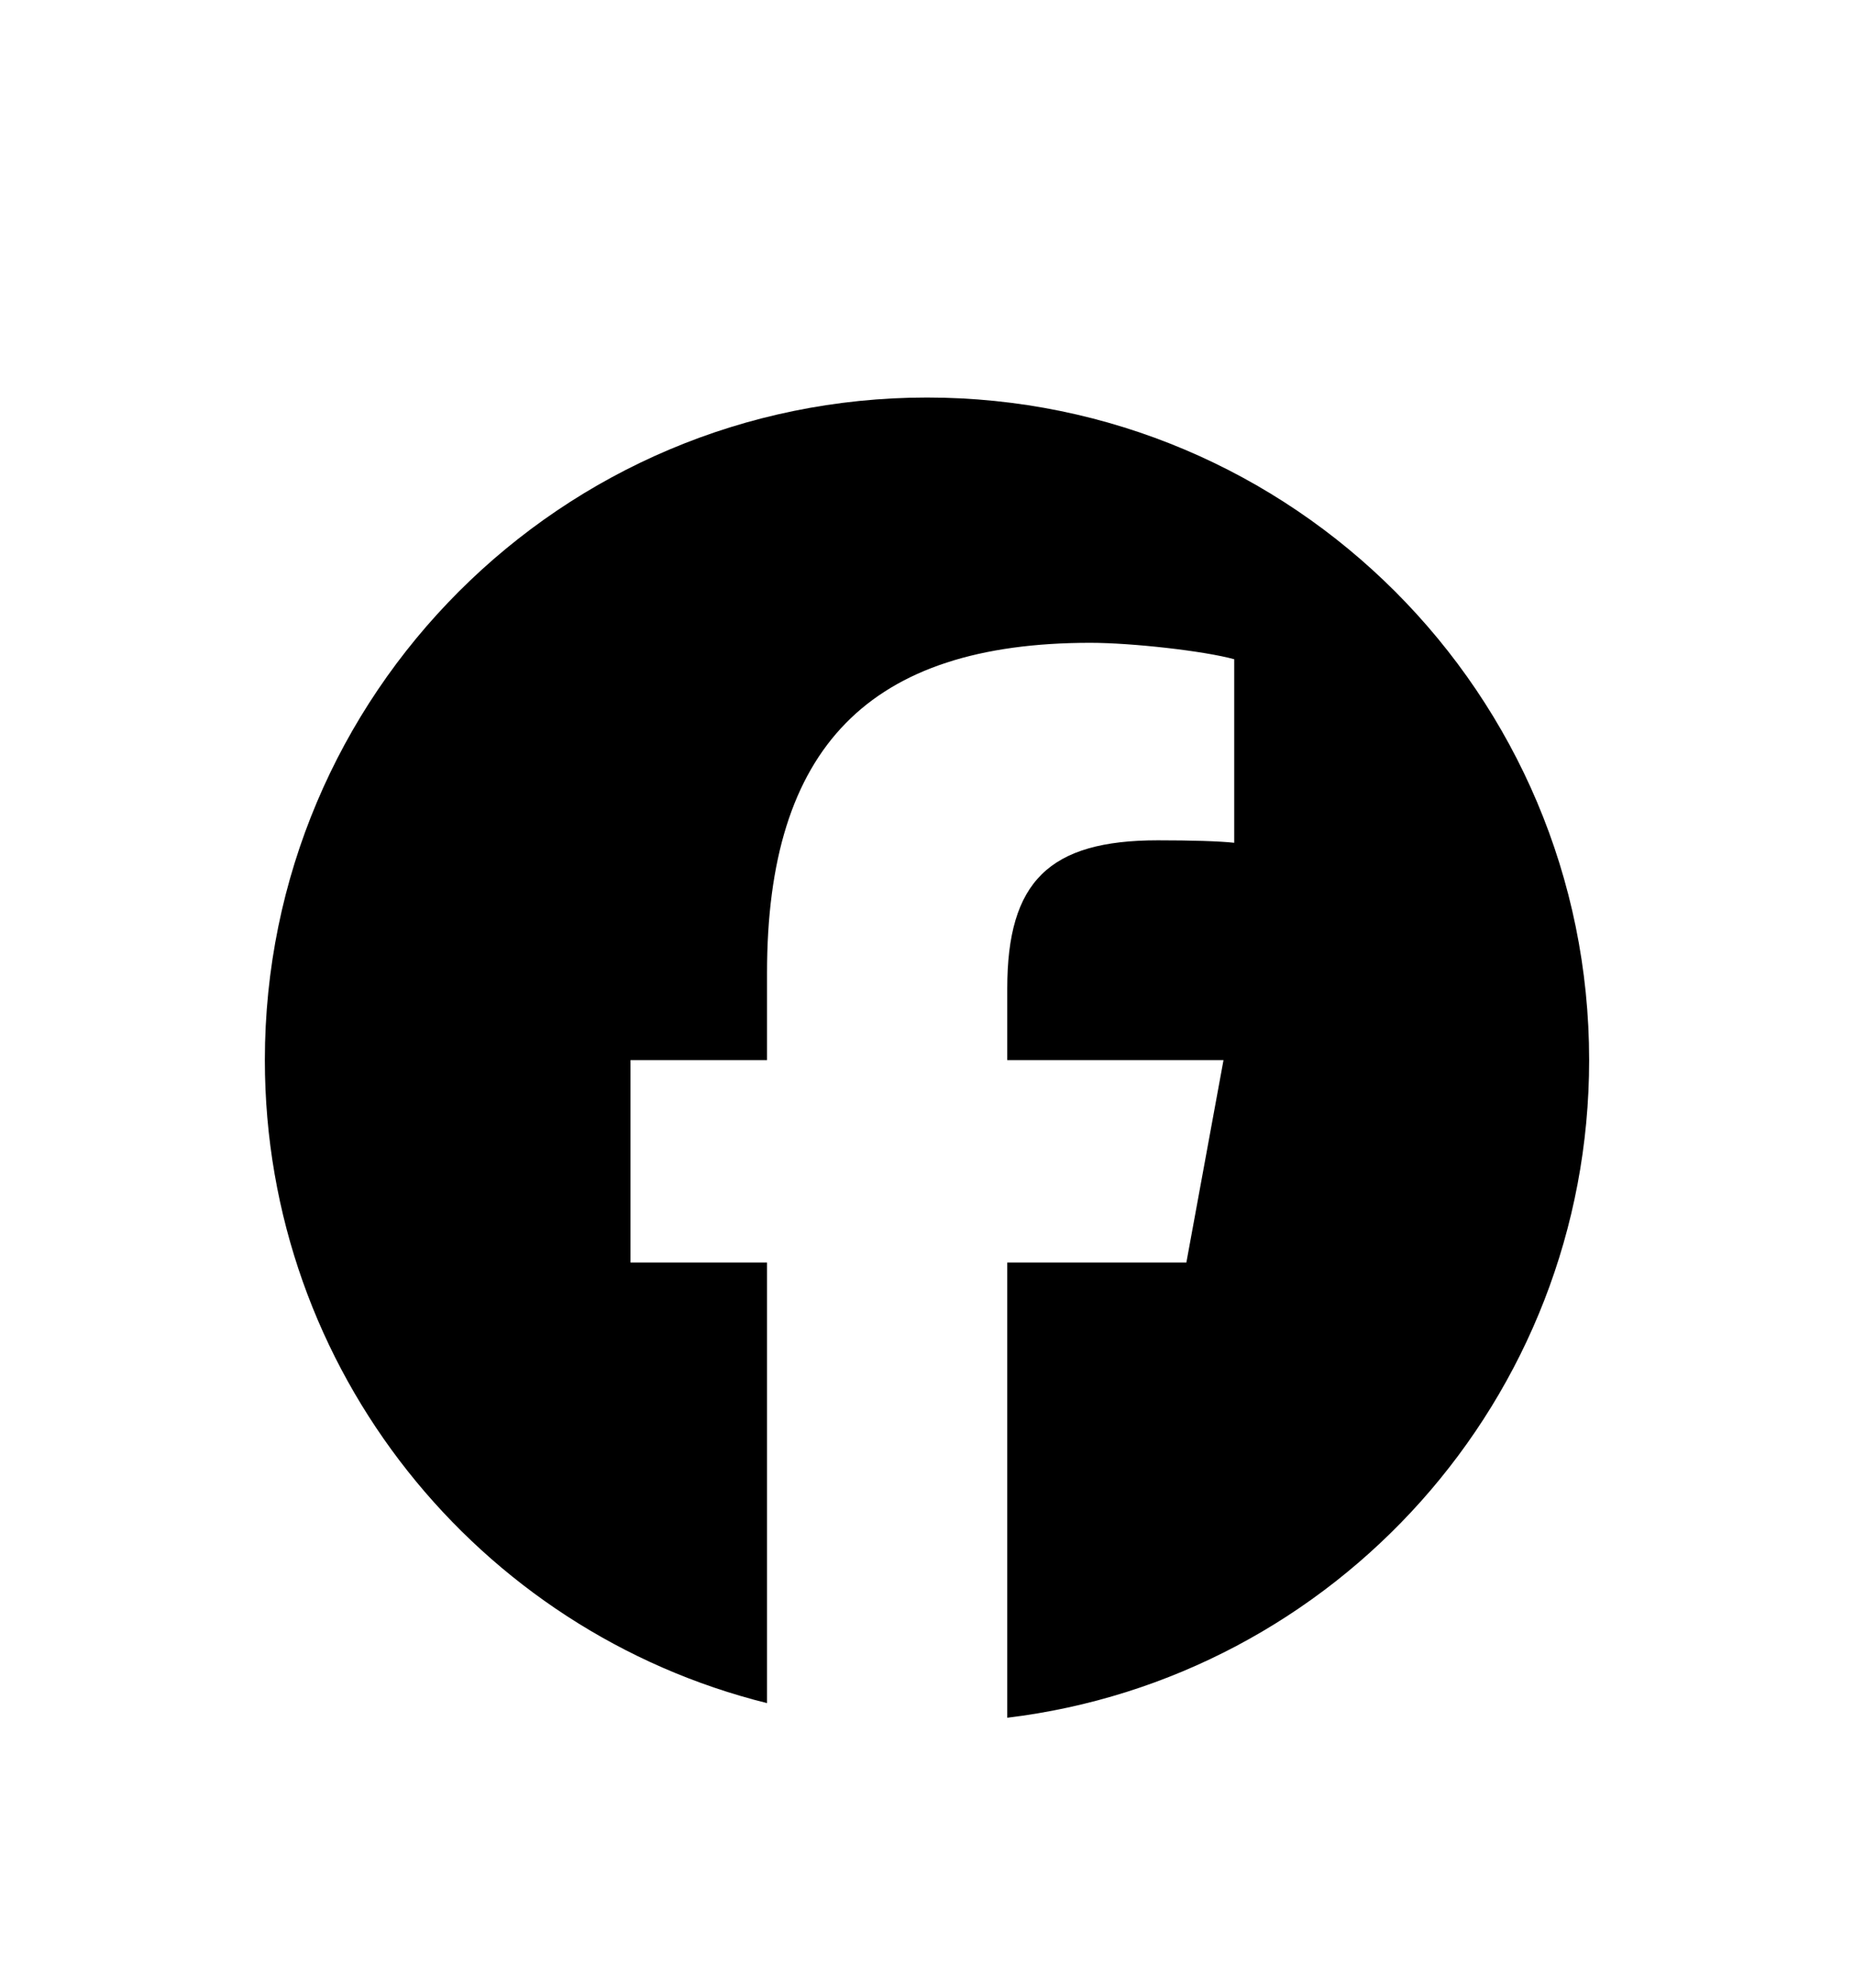
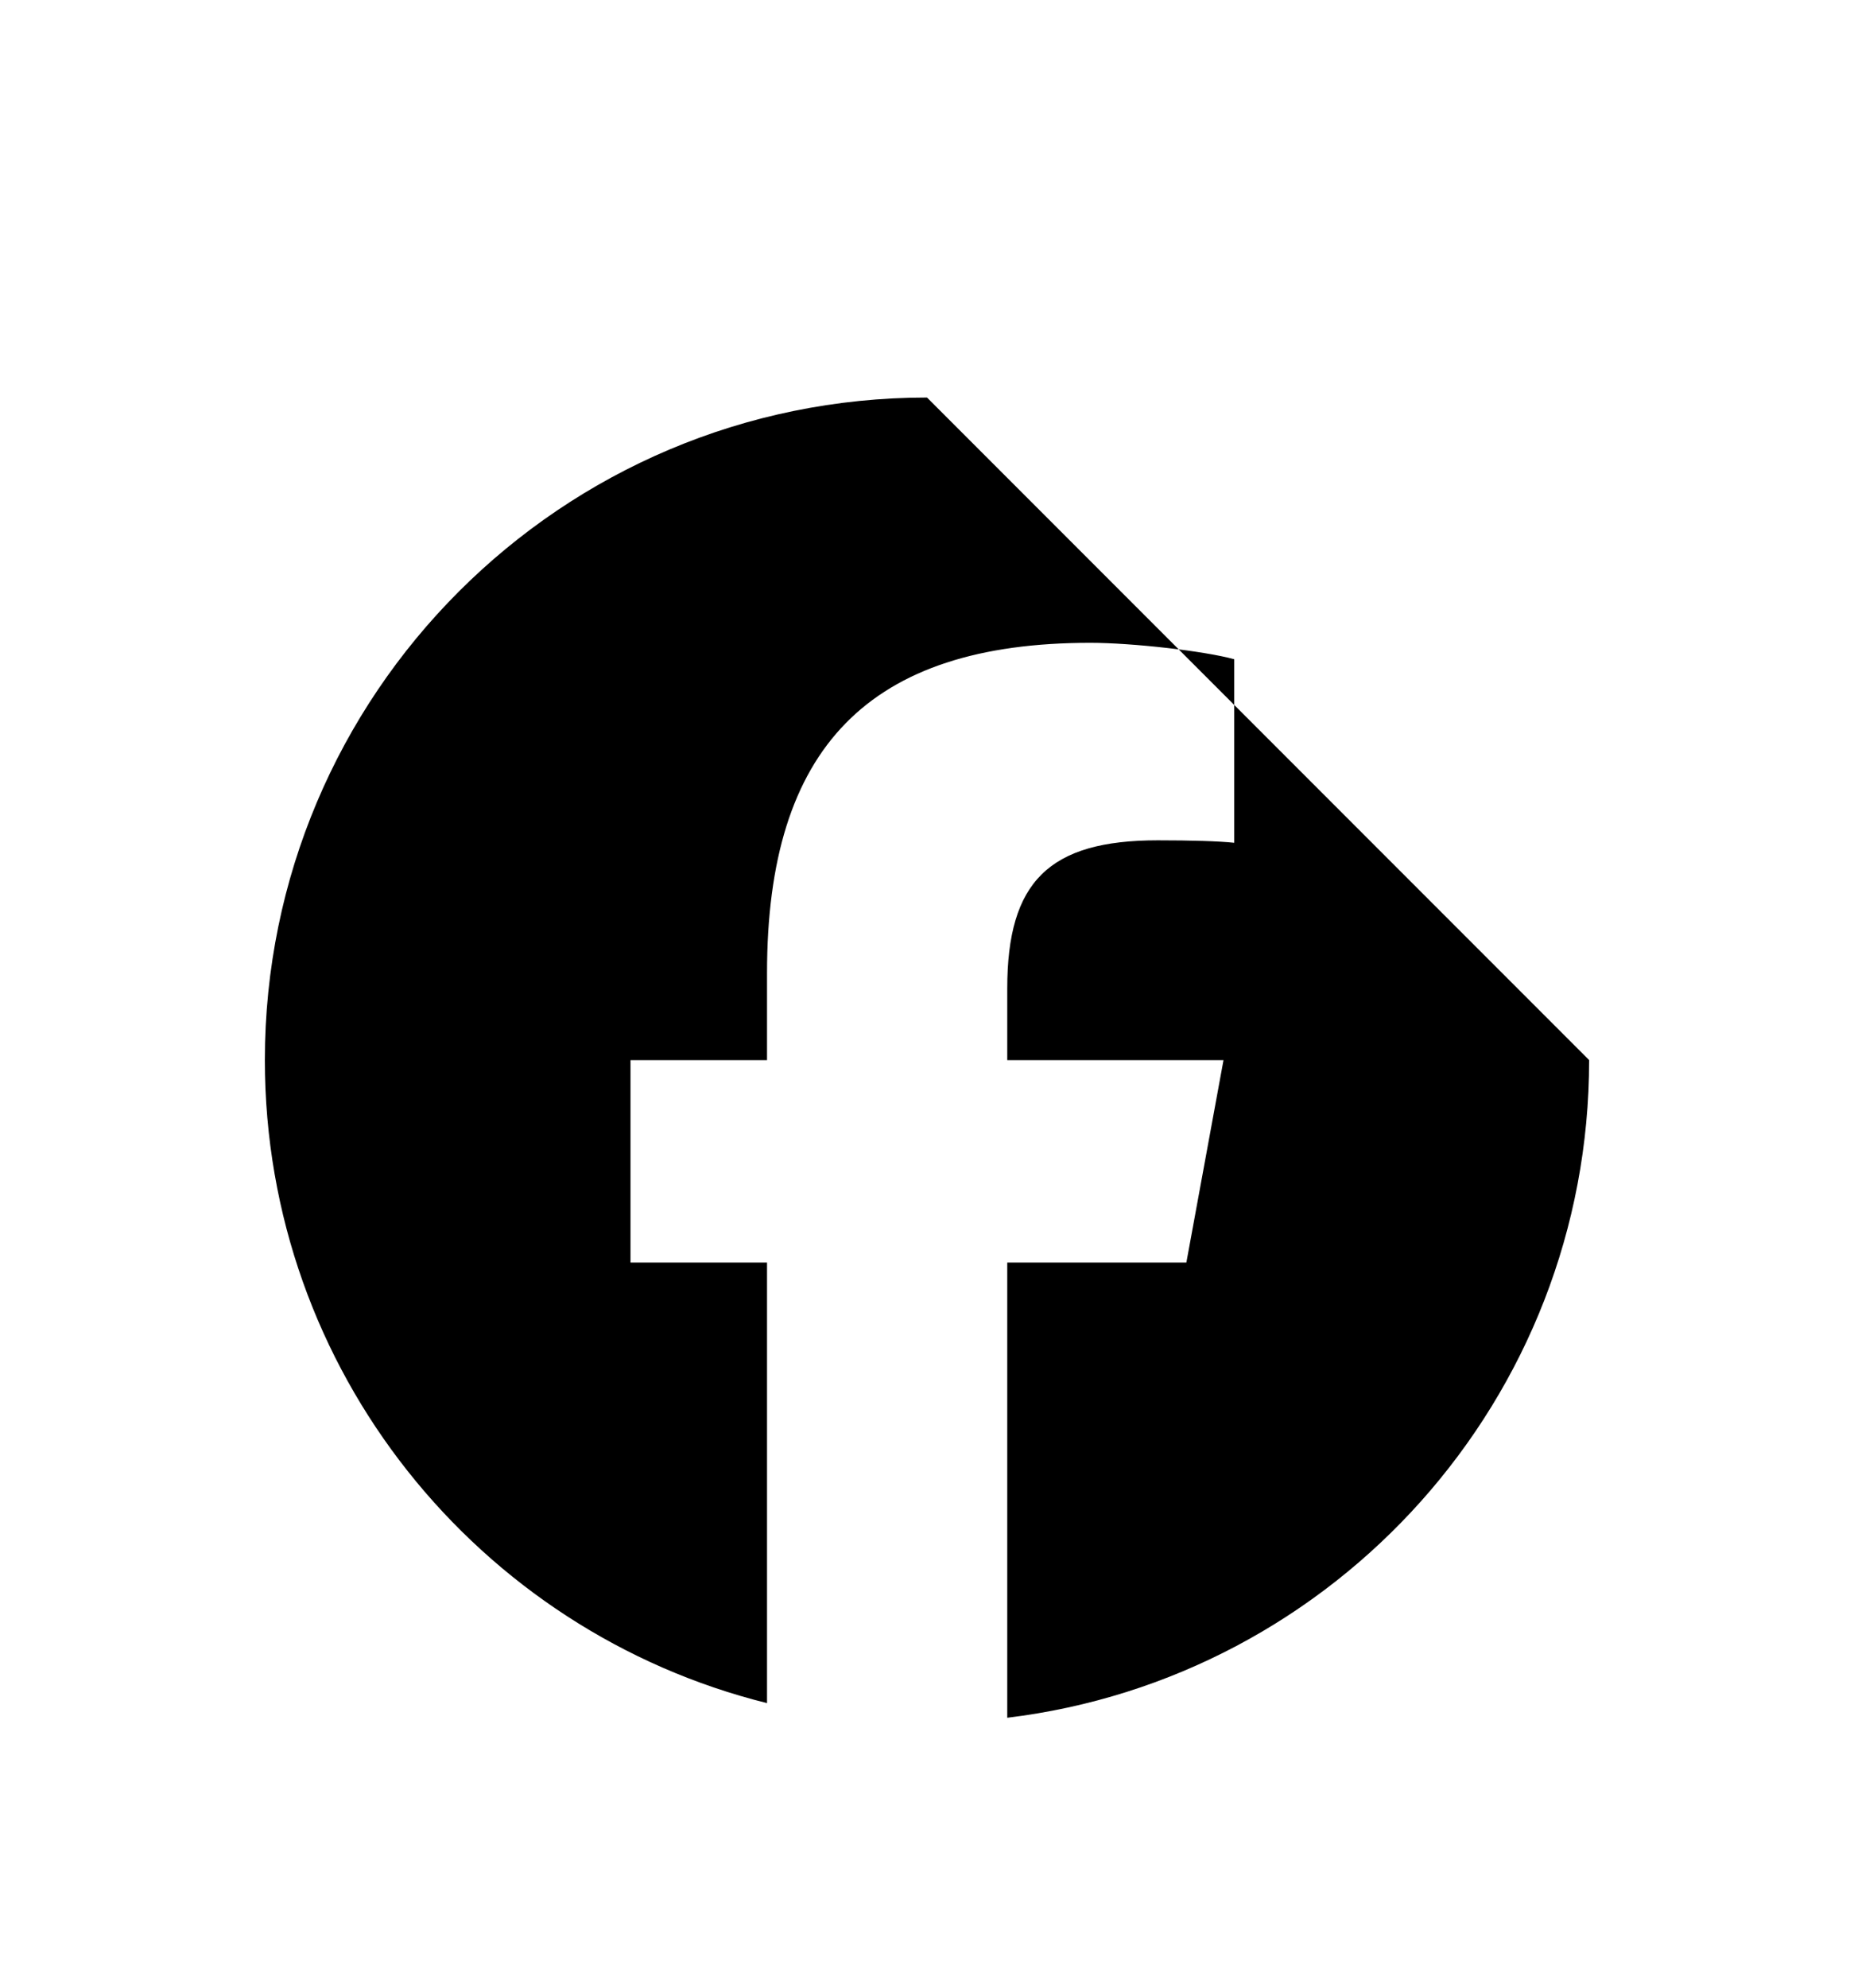
<svg xmlns="http://www.w3.org/2000/svg" width="28" height="30" viewBox="0 0 28 30" fill="none">
  <g filter="url(#filter0_d_765_42)">
-     <path d="M14 2C8.477 2 4 6.477 4 12C4 16.689 7.229 20.624 11.584 21.705V15.056H9.522V12H11.584V10.683C11.584 7.279 13.125 5.702 16.466 5.702C17.1 5.702 18.193 5.826 18.64 5.95V8.72C18.404 8.695 17.994 8.683 17.485 8.683C15.845 8.683 15.212 9.304 15.212 10.919V12H18.478L17.917 15.056H15.212V21.926C20.163 21.328 24 17.113 24 12C24 6.477 19.523 2 14 2Z" fill="black" />
+     <path d="M14 2C8.477 2 4 6.477 4 12C4 16.689 7.229 20.624 11.584 21.705V15.056H9.522V12H11.584V10.683C11.584 7.279 13.125 5.702 16.466 5.702C17.1 5.702 18.193 5.826 18.64 5.95V8.72C18.404 8.695 17.994 8.683 17.485 8.683C15.845 8.683 15.212 9.304 15.212 10.919V12H18.478L17.917 15.056H15.212V21.926C20.163 21.328 24 17.113 24 12Z" fill="black" />
  </g>
  <defs>
    <filter id="filter0_d_765_42" x="-2" y="0" width="32" height="32" filterUnits="userSpaceOnUse" color-interpolation-filters="sRGB">
      <feFlood flood-opacity="0" result="BackgroundImageFix" />
      <feColorMatrix in="SourceAlpha" type="matrix" values="0 0 0 0 0 0 0 0 0 0 0 0 0 0 0 0 0 0 127 0" result="hardAlpha" />
      <feOffset dy="4" />
      <feGaussianBlur stdDeviation="2" />
      <feComposite in2="hardAlpha" operator="out" />
      <feColorMatrix type="matrix" values="0 0 0 0 0 0 0 0 0 0 0 0 0 0 0 0 0 0 0.25 0" />
      <feBlend mode="normal" in2="BackgroundImageFix" result="effect1_dropShadow_765_42" />
      <feBlend mode="normal" in="SourceGraphic" in2="effect1_dropShadow_765_42" result="shape" />
    </filter>
  </defs>
</svg>